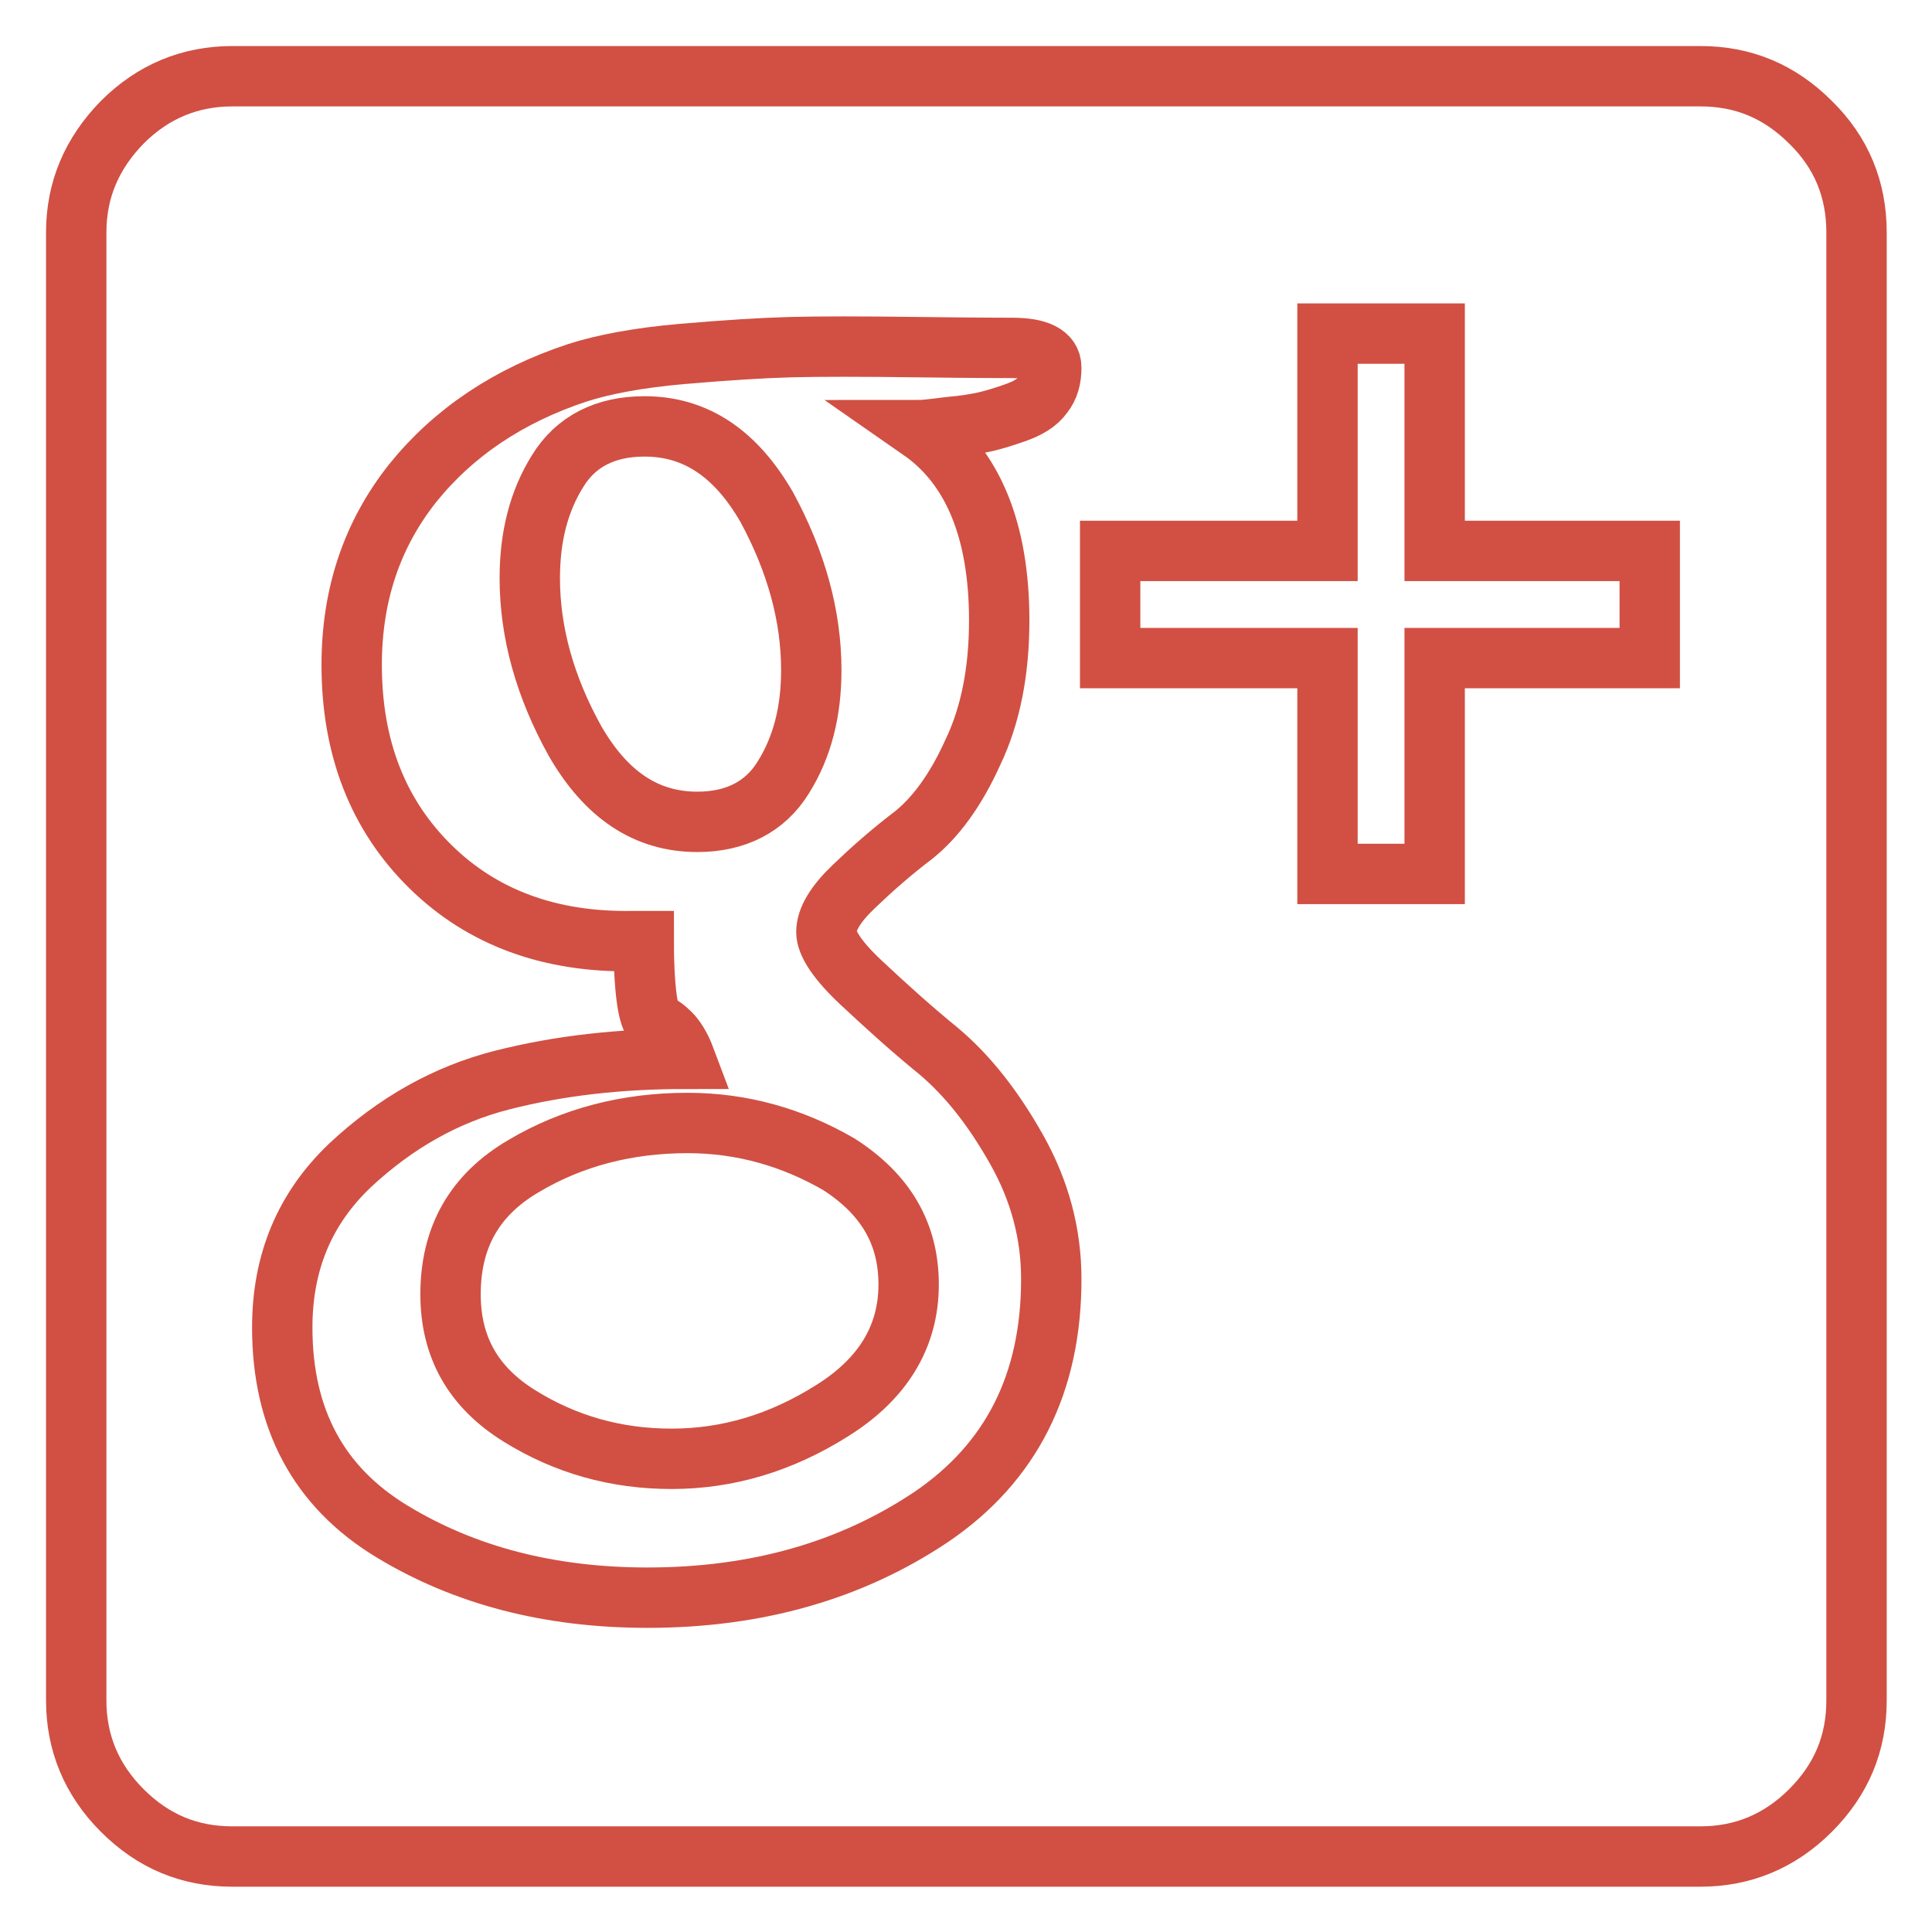
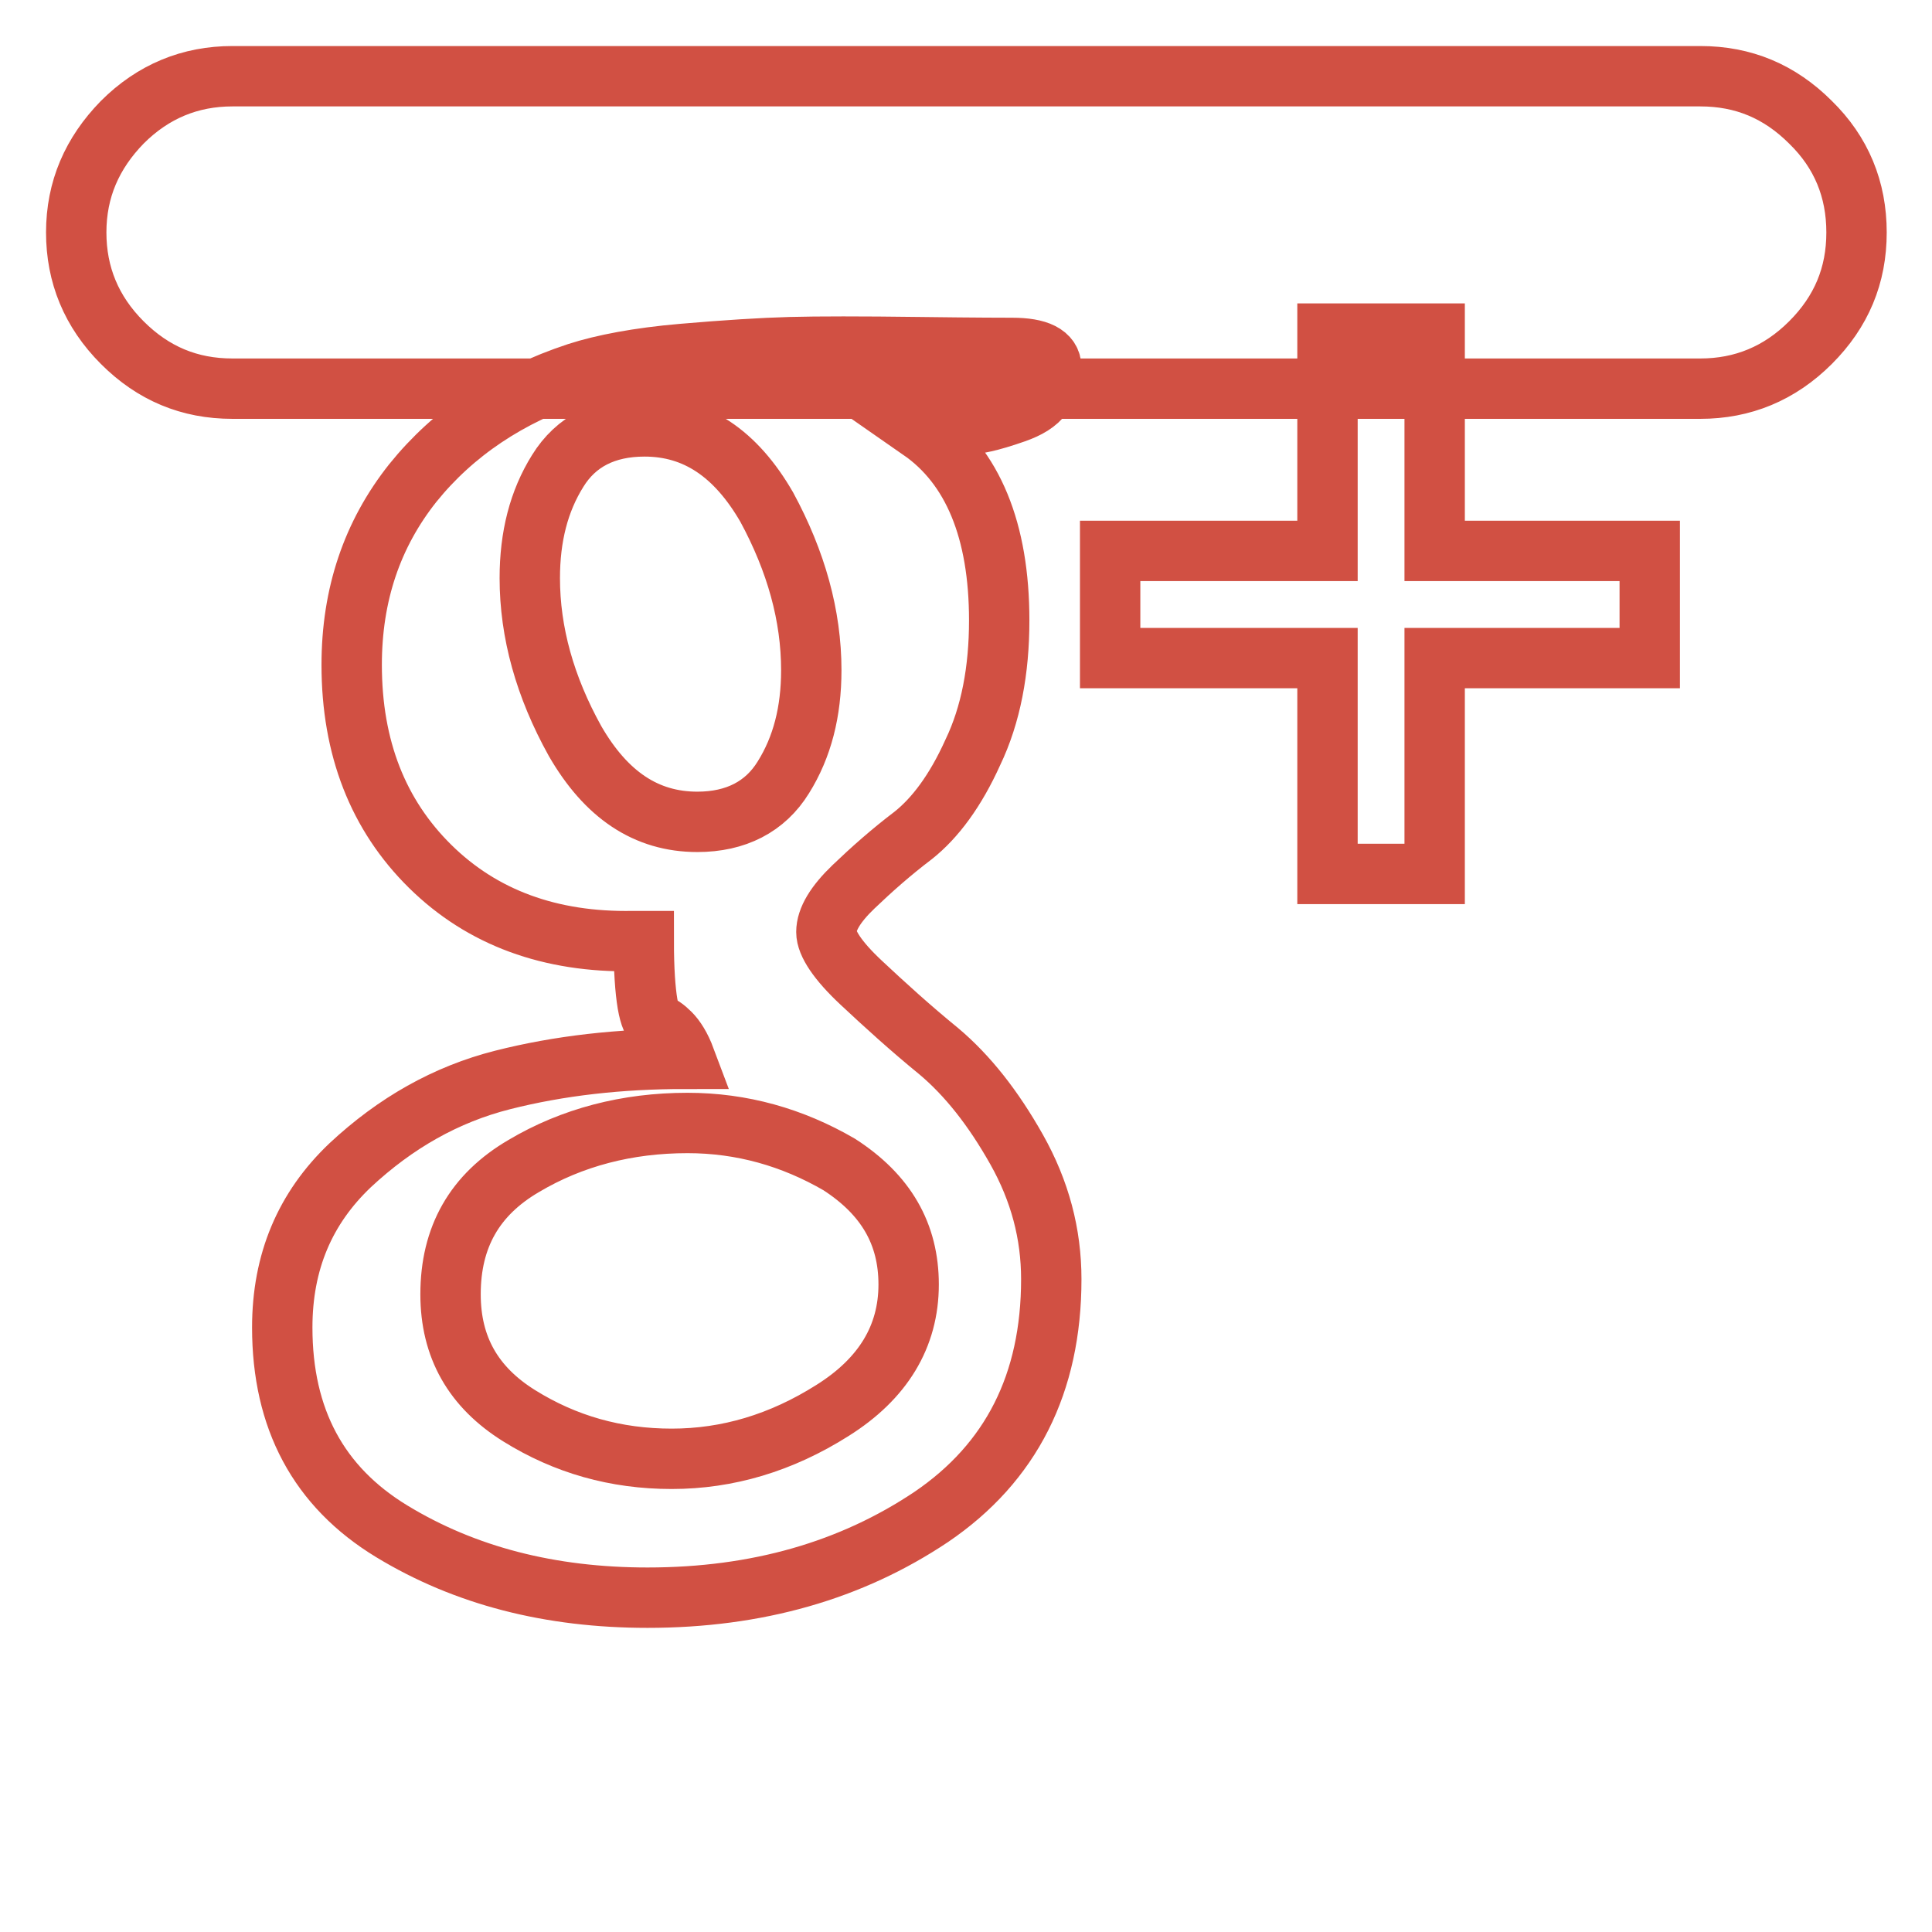
<svg xmlns="http://www.w3.org/2000/svg" version="1.1" x="0px" y="0px" viewBox="0 0 256 256" enable-background="new 0 0 256 256" xml:space="preserve">
  <g>
-     <path stroke-width="8" fill-opacity="0" stroke="#d15043" d="M246,30.8v194.5c0,5.7-2,10.5-6.1,14.6c-4.1,4.1-9,6.1-14.6,6.1H30.8c-5.7,0-10.5-2-14.6-6.1 c-4.1-4.1-6.1-9-6.1-14.6V30.8c0-5.7,2.1-10.5,6.1-14.6c4.1-4.1,9-6.1,14.6-6.1h194.5c5.7,0,10.5,2,14.6,6.1 C244,20.2,246,25.1,246,30.8z M139.3,48.7c0-1.7-1.7-2.6-5.2-2.6c-0.5,0-4.6,0-12.3-0.1c-7.7-0.1-13.4-0.1-17.1,0 c-3.7,0.1-8.5,0.4-14.3,0.9c-5.8,0.5-10.5,1.4-13.9,2.5c-9.1,3-16.4,7.9-21.8,14.6c-5.4,6.8-8.1,14.8-8.1,24.1 c0,11,3.5,19.9,10.4,26.7c6.9,6.8,15.9,10.1,26.9,9.9h1.4c0,3.8,0.2,6.5,0.5,8.3c0.3,1.7,0.7,2.6,1.2,2.7c0.5,0.1,1.1,0.5,1.8,1.2 c0.7,0.7,1.4,1.8,2,3.4c-8.7,0-16.7,0.9-24.2,2.8c-7.5,1.9-14.2,5.7-20.2,11.3c-6,5.7-9,12.8-9,21.5c0,12.1,4.8,21.1,14.5,27 c9.7,5.9,21,8.8,33.9,8.8c14.5,0,27-3.6,37.6-10.7c10.6-7.2,15.9-17.7,15.9-31.5c0-6-1.5-11.7-4.6-17.2c-3.1-5.5-6.5-9.8-10.3-13 c-3.8-3.1-7.2-6.2-10.3-9.1c-3.1-2.9-4.6-5.2-4.6-6.7c0-1.7,1.2-3.7,3.6-6c2.4-2.3,5-4.6,7.9-6.8c2.9-2.3,5.6-5.9,7.9-11 c2.4-5,3.5-10.9,3.5-17.5c0-11.9-3.5-20.4-10.4-25.2c0.2,0,1.4-0.1,3.7-0.4c2.3-0.2,3.9-0.5,4.8-0.7c0.9-0.2,2.3-0.6,4-1.2 c1.7-0.6,2.9-1.3,3.7-2.4C139,51.3,139.3,50.1,139.3,48.7L139.3,48.7z M120.4,170.2c0,6.9-3.4,12.5-10.1,16.7 c-6.8,4.3-13.9,6.4-21.3,6.4c-7.4,0-14.1-1.9-20.2-5.7c-6.1-3.8-9.1-9.1-9.1-16.1c0-7.6,3.2-13.2,9.7-17c6.4-3.8,13.7-5.7,21.7-5.7 c7.2,0,13.9,1.9,20.1,5.5C117.4,158.3,120.4,163.5,120.4,170.2z M107.5,88.8c0,5.5-1.2,10.2-3.7,14.2c-2.4,3.9-6.3,5.9-11.4,5.9 c-6.8,0-12.1-3.6-16.2-10.7c-4-7.2-6-14.4-6-21.6c0-5.5,1.2-10.2,3.7-14.2c2.4-3.9,6.3-5.9,11.5-5.9c6.8,0,12.1,3.6,16.2,10.7 C105.5,74.4,107.5,81.6,107.5,88.8L107.5,88.8z M190.1,87.2h28.5V73h-28.5V44.2h-14.2V73h-28.8v14.2h28.8v28.6h14.2V87.2 L190.1,87.2z" />
+     <path stroke-width="8" fill-opacity="0" stroke="#d15043" d="M246,30.8c0,5.7-2,10.5-6.1,14.6c-4.1,4.1-9,6.1-14.6,6.1H30.8c-5.7,0-10.5-2-14.6-6.1 c-4.1-4.1-6.1-9-6.1-14.6V30.8c0-5.7,2.1-10.5,6.1-14.6c4.1-4.1,9-6.1,14.6-6.1h194.5c5.7,0,10.5,2,14.6,6.1 C244,20.2,246,25.1,246,30.8z M139.3,48.7c0-1.7-1.7-2.6-5.2-2.6c-0.5,0-4.6,0-12.3-0.1c-7.7-0.1-13.4-0.1-17.1,0 c-3.7,0.1-8.5,0.4-14.3,0.9c-5.8,0.5-10.5,1.4-13.9,2.5c-9.1,3-16.4,7.9-21.8,14.6c-5.4,6.8-8.1,14.8-8.1,24.1 c0,11,3.5,19.9,10.4,26.7c6.9,6.8,15.9,10.1,26.9,9.9h1.4c0,3.8,0.2,6.5,0.5,8.3c0.3,1.7,0.7,2.6,1.2,2.7c0.5,0.1,1.1,0.5,1.8,1.2 c0.7,0.7,1.4,1.8,2,3.4c-8.7,0-16.7,0.9-24.2,2.8c-7.5,1.9-14.2,5.7-20.2,11.3c-6,5.7-9,12.8-9,21.5c0,12.1,4.8,21.1,14.5,27 c9.7,5.9,21,8.8,33.9,8.8c14.5,0,27-3.6,37.6-10.7c10.6-7.2,15.9-17.7,15.9-31.5c0-6-1.5-11.7-4.6-17.2c-3.1-5.5-6.5-9.8-10.3-13 c-3.8-3.1-7.2-6.2-10.3-9.1c-3.1-2.9-4.6-5.2-4.6-6.7c0-1.7,1.2-3.7,3.6-6c2.4-2.3,5-4.6,7.9-6.8c2.9-2.3,5.6-5.9,7.9-11 c2.4-5,3.5-10.9,3.5-17.5c0-11.9-3.5-20.4-10.4-25.2c0.2,0,1.4-0.1,3.7-0.4c2.3-0.2,3.9-0.5,4.8-0.7c0.9-0.2,2.3-0.6,4-1.2 c1.7-0.6,2.9-1.3,3.7-2.4C139,51.3,139.3,50.1,139.3,48.7L139.3,48.7z M120.4,170.2c0,6.9-3.4,12.5-10.1,16.7 c-6.8,4.3-13.9,6.4-21.3,6.4c-7.4,0-14.1-1.9-20.2-5.7c-6.1-3.8-9.1-9.1-9.1-16.1c0-7.6,3.2-13.2,9.7-17c6.4-3.8,13.7-5.7,21.7-5.7 c7.2,0,13.9,1.9,20.1,5.5C117.4,158.3,120.4,163.5,120.4,170.2z M107.5,88.8c0,5.5-1.2,10.2-3.7,14.2c-2.4,3.9-6.3,5.9-11.4,5.9 c-6.8,0-12.1-3.6-16.2-10.7c-4-7.2-6-14.4-6-21.6c0-5.5,1.2-10.2,3.7-14.2c2.4-3.9,6.3-5.9,11.5-5.9c6.8,0,12.1,3.6,16.2,10.7 C105.5,74.4,107.5,81.6,107.5,88.8L107.5,88.8z M190.1,87.2h28.5V73h-28.5V44.2h-14.2V73h-28.8v14.2h28.8v28.6h14.2V87.2 L190.1,87.2z" />
  </g>
</svg>